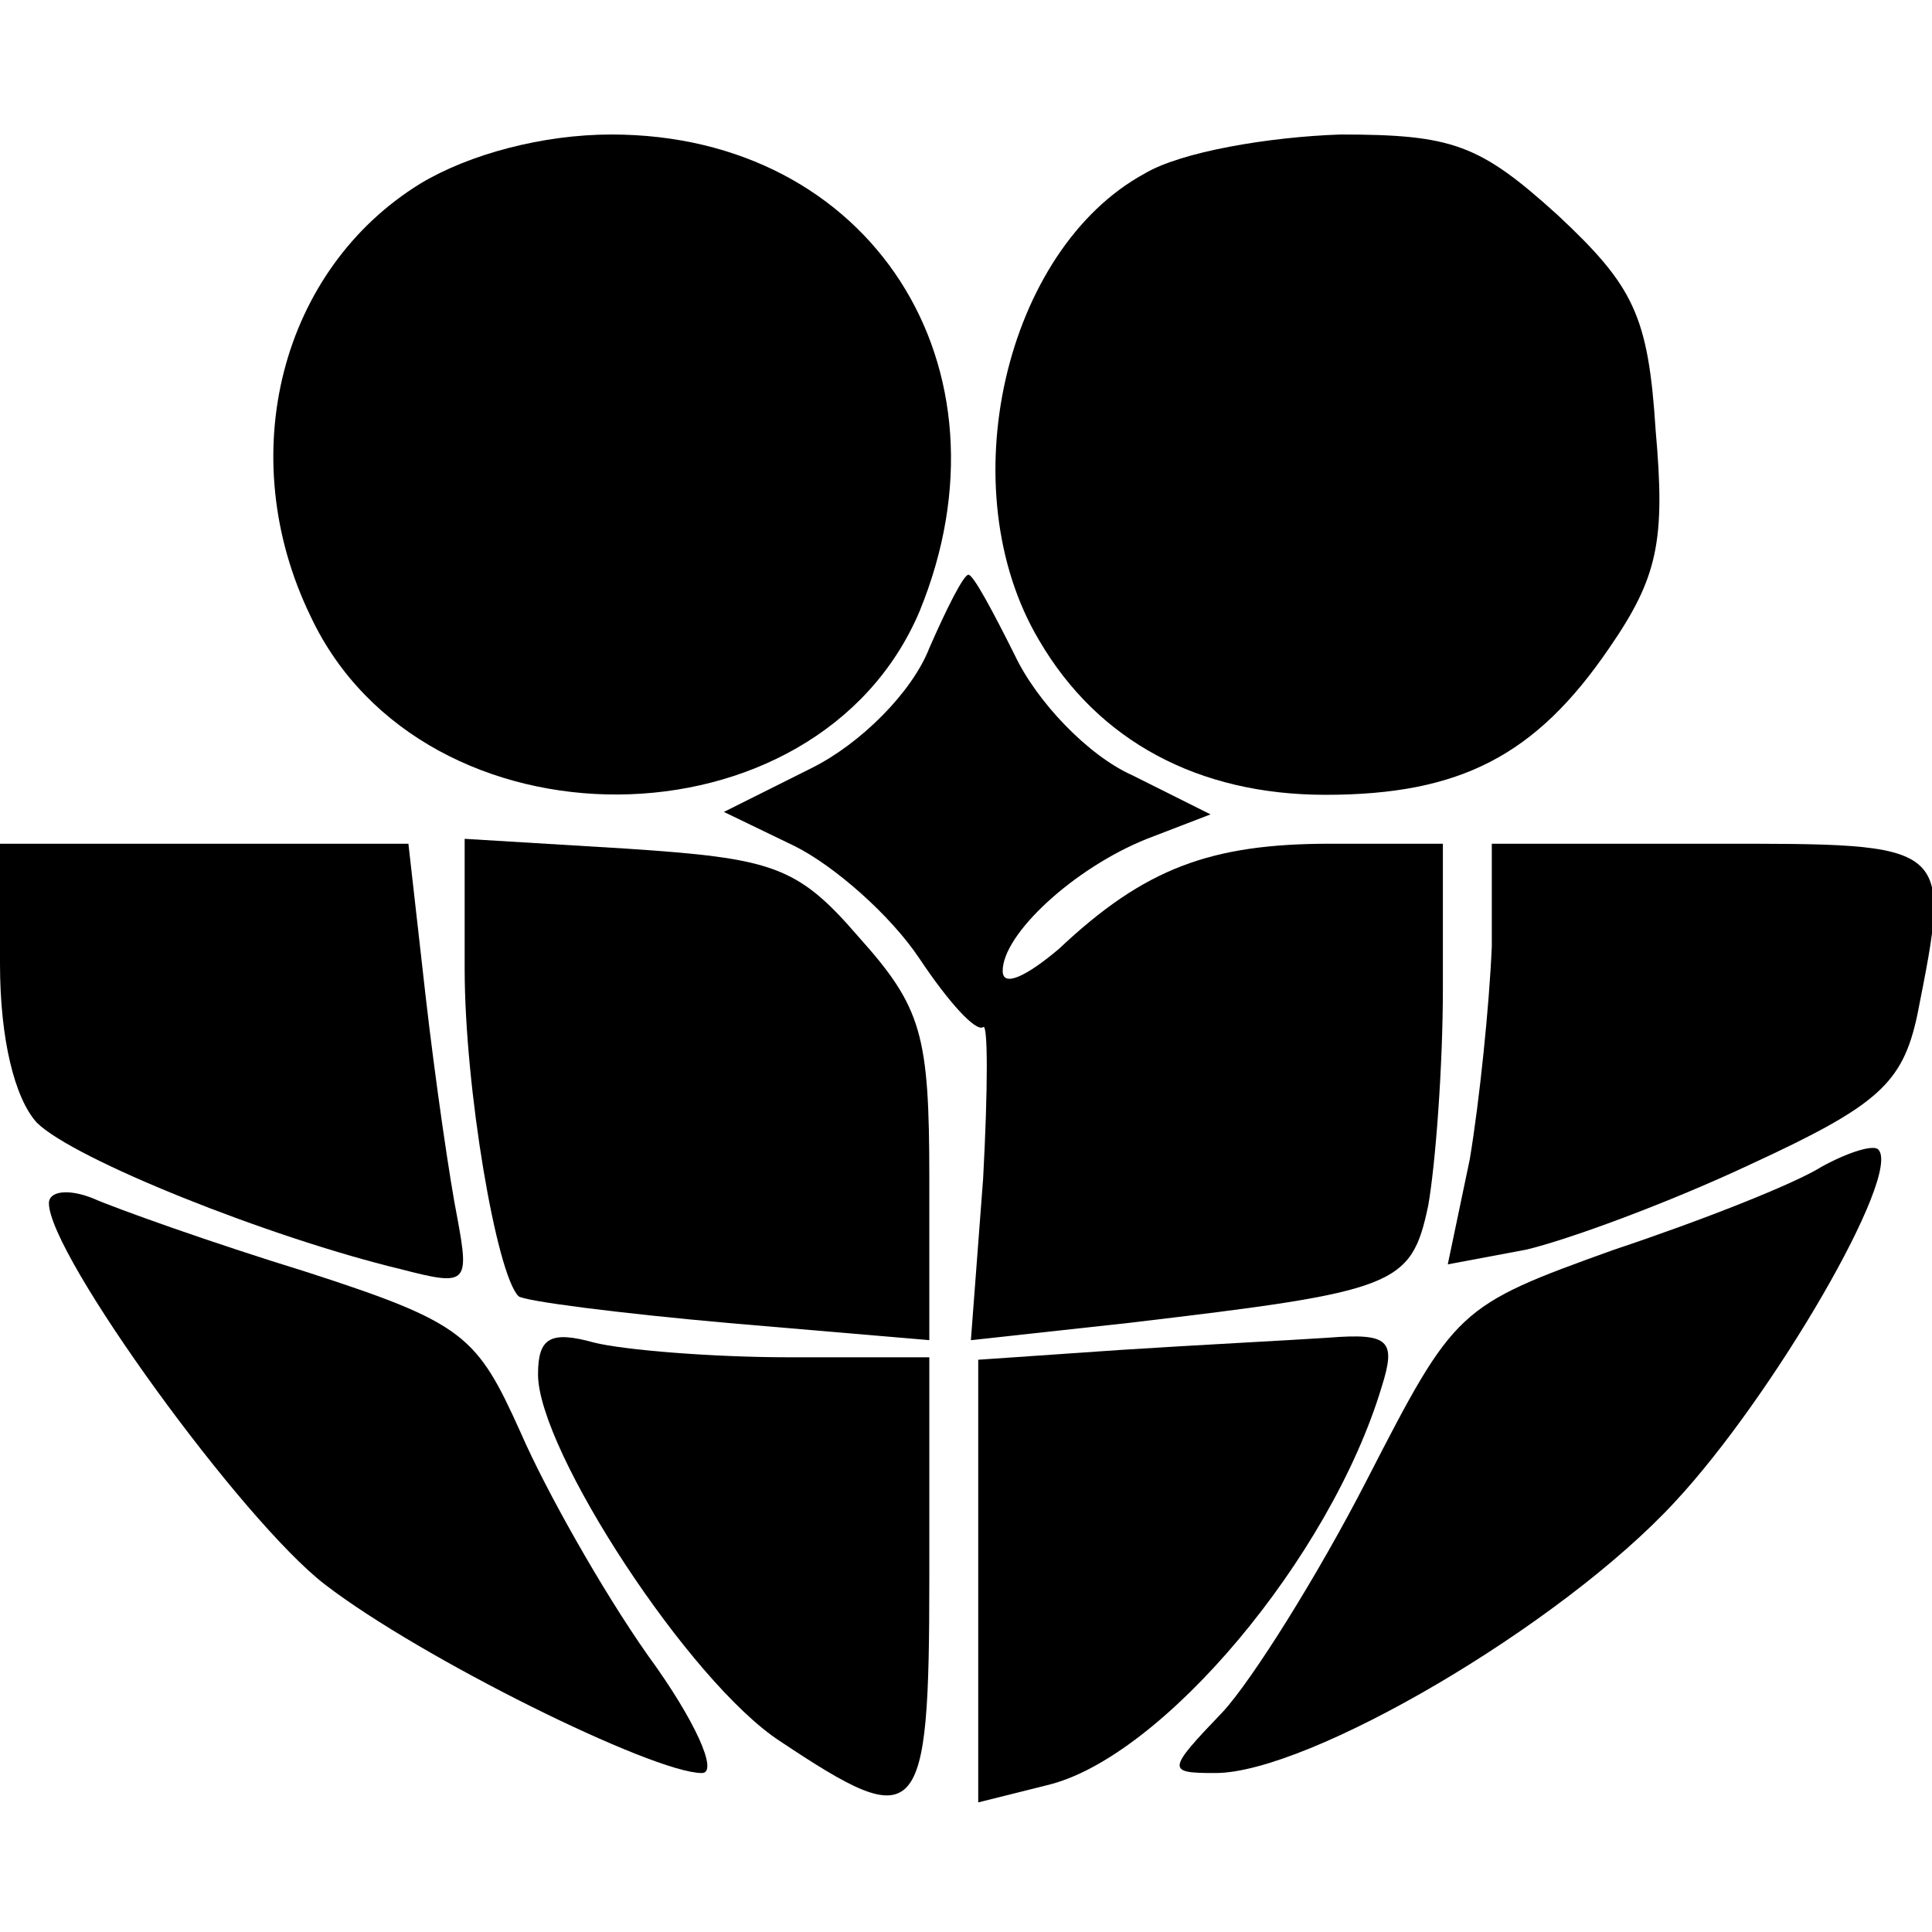
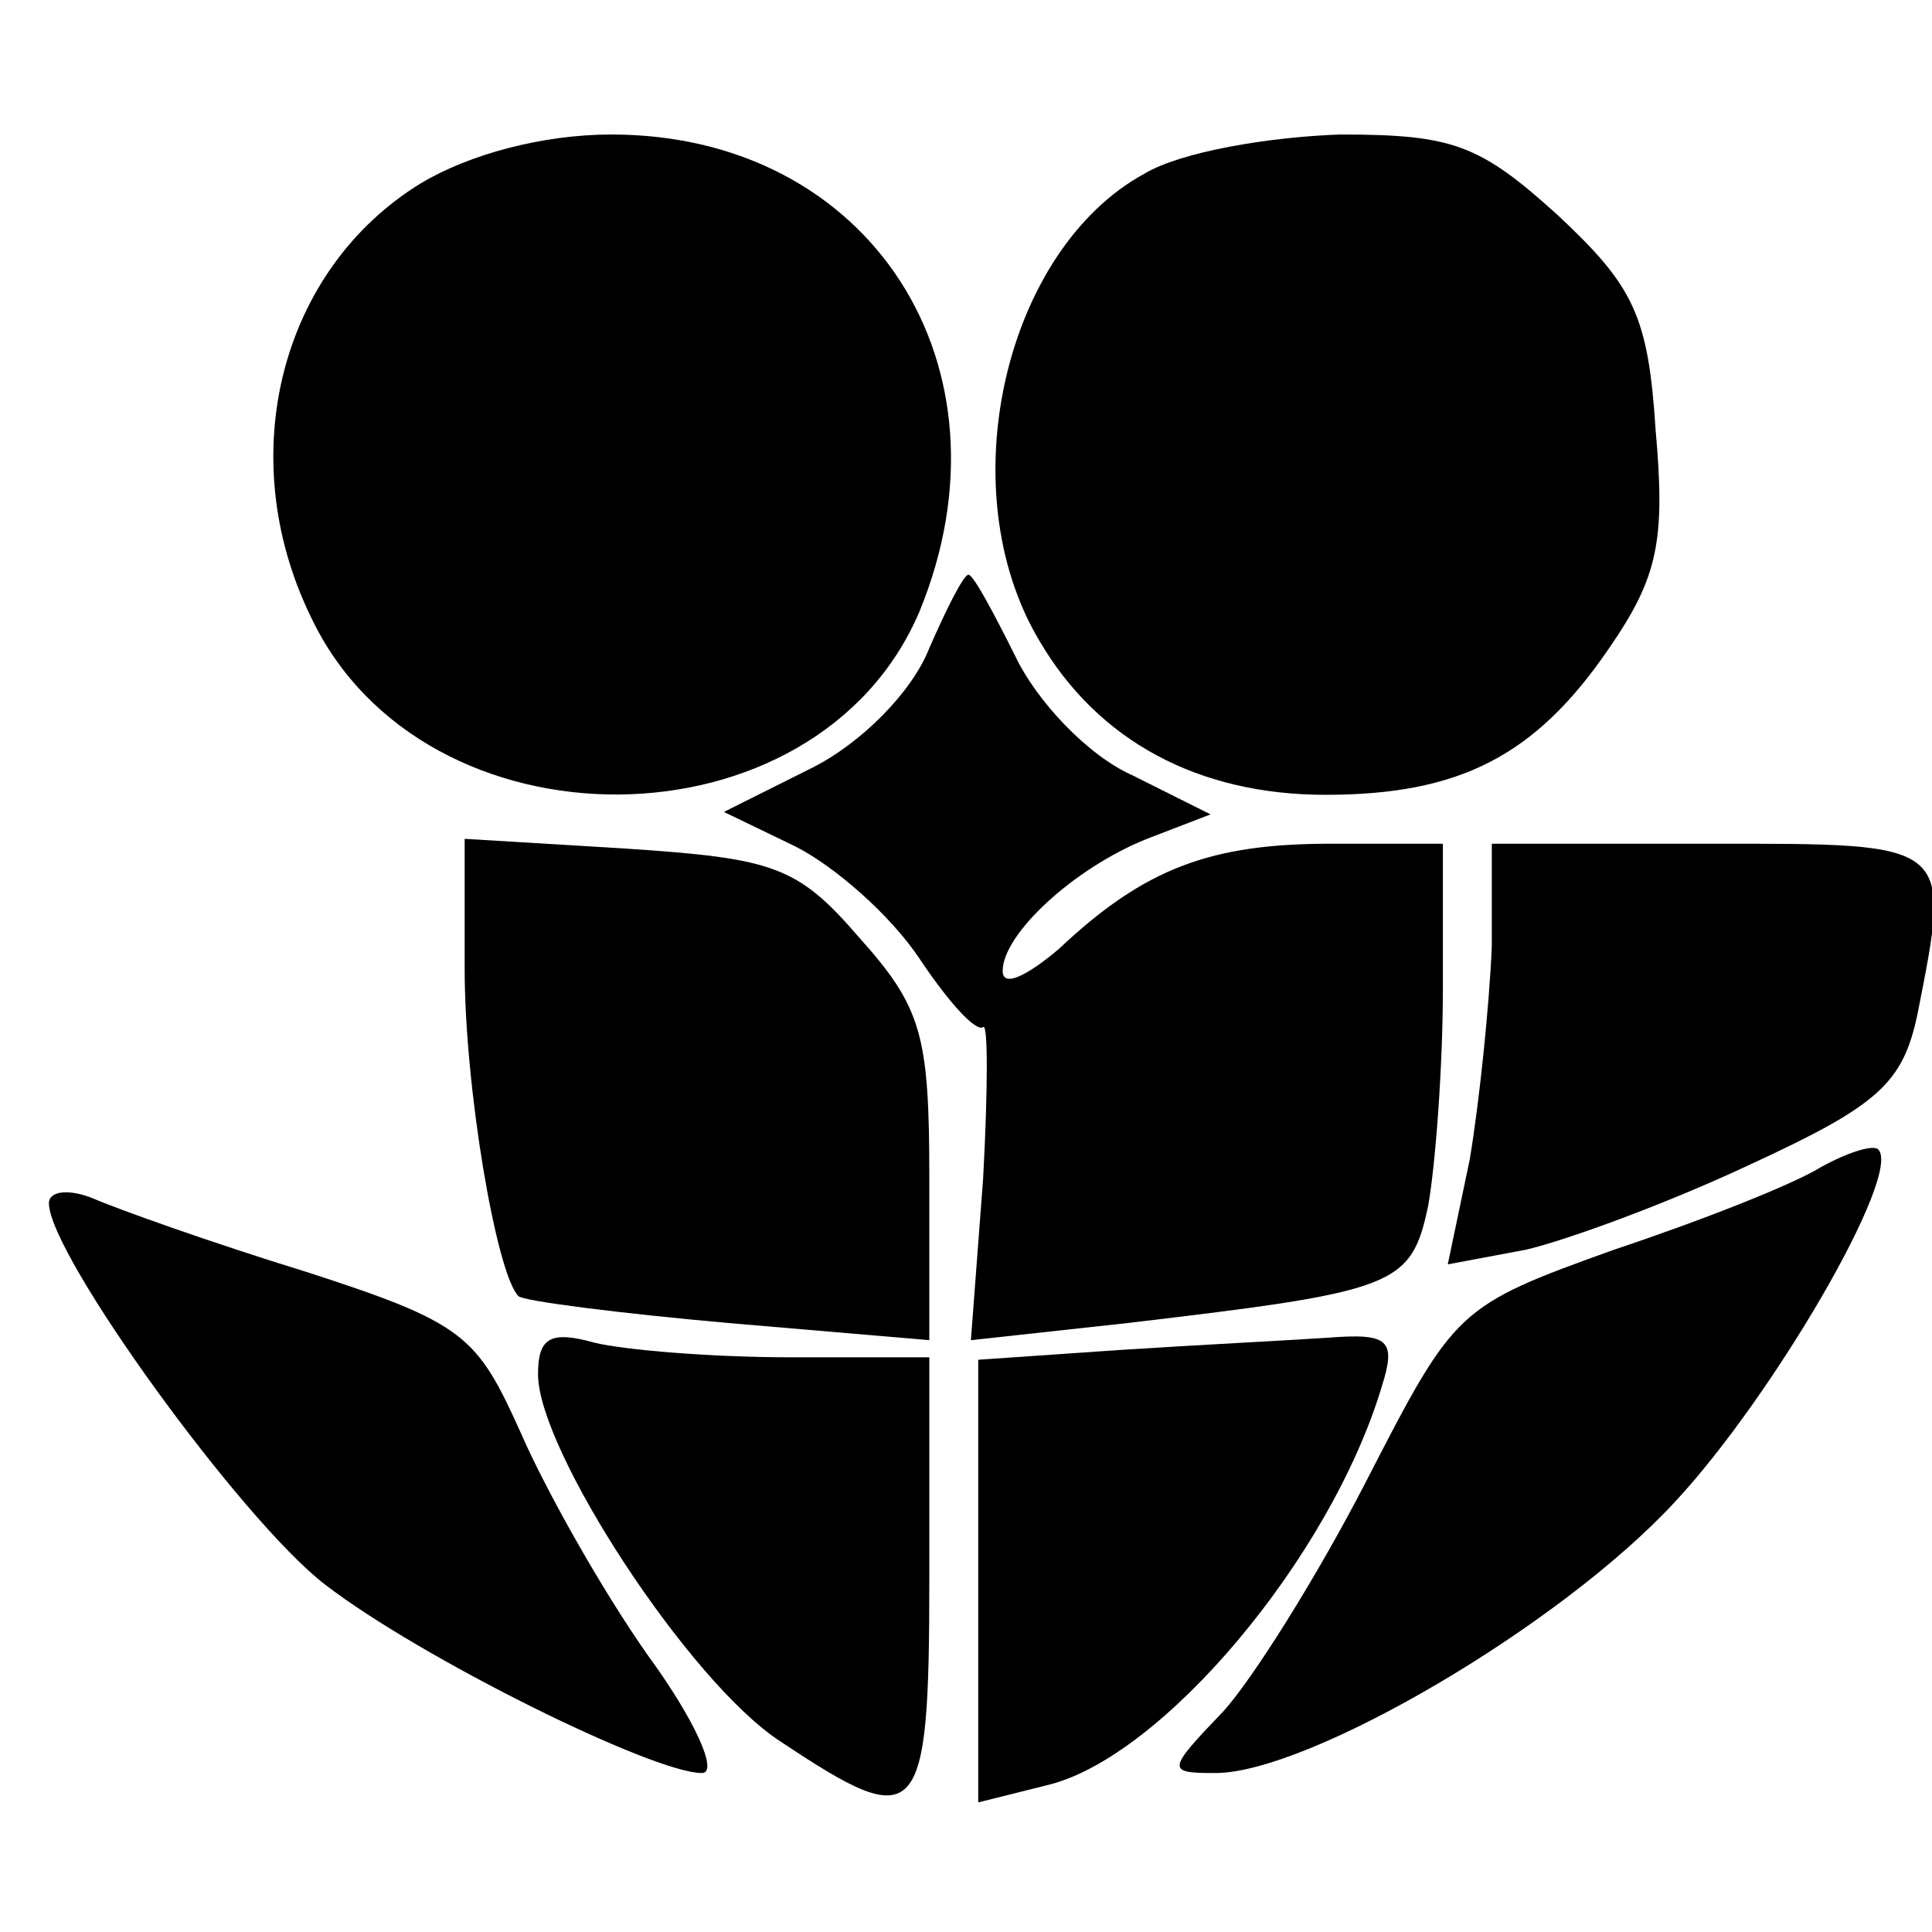
<svg xmlns="http://www.w3.org/2000/svg" version="1.0" width="100mm" height="100mm" viewBox="0 0 79 68" preserveAspectRatio="xMidYMid meet">
  <g transform="translate(0,68) scale(0.1,-0.1)" fill="#000000" stroke="none">
    <path d="M172 660 c-57 -35 -77 -111 -45 -177 46 -98 207 -97 249 2 41 100 -20 195 -126 195 -28 0 -58 -8 -78 -20z" />
    <path d="M468 664 c-57 -31 -80 -129 -43 -191 24 -41 65 -63 117 -63 55 0 86 16 116 60 20 29 23 44 19 89 -3 47 -9 59 -40 88 -32 29 -43 33 -89 33 -29 -1 -65 -7 -80 -16z" />
    <path d="M380 470 c-7 -18 -28 -39 -48 -49 l-36 -18 29 -14 c16 -8 39 -28 51 -46 12 -18 23 -30 26 -28 2 2 2 -25 0 -62 l-5 -66 64 7 c110 13 116 15 123 48 3 17 6 57 6 89 l0 59 -46 0 c-49 0 -76 -10 -111 -43 -13 -11 -23 -16 -23 -9 0 15 29 42 59 54 l26 10 -32 16 c-18 8 -39 30 -48 49 -9 18 -17 33 -19 33 -2 0 -9 -14 -16 -30z" />
-     <path d="M0 341 c0 -31 6 -55 15 -65 15 -15 95 -47 149 -60 27 -7 28 -6 23 21 -3 15 -9 56 -13 91 l-7 62 -83 0 -84 0 0 -49z" />
    <path d="M190 339 c0 -49 13 -125 22 -134 2 -2 41 -7 86 -11 l82 -7 0 66 c0 59 -3 70 -29 99 -25 29 -35 32 -95 36 l-66 4 0 -53z" />
    <path d="M610 348 c-1 -24 -5 -63 -9 -87 l-9 -43 32 6 c17 4 58 19 92 35 52 24 62 33 68 61 14 71 15 70 -84 70 l-90 0 0 -42z" />
    <path d="M745 258 c-11 -7 -49 -22 -85 -34 -64 -23 -65 -24 -101 -94 -20 -39 -47 -82 -59 -95 -23 -24 -23 -25 -3 -25 38 0 141 60 188 111 40 43 93 134 83 144 -2 2 -12 -1 -23 -7z" />
    <path d="M20 243 c0 -21 79 -130 113 -156 39 -30 134 -77 154 -77 7 0 -3 22 -22 48 -19 27 -42 68 -52 91 -18 40 -23 45 -88 66 -39 12 -78 26 -87 30 -10 4 -18 3 -18 -2z" />
    <path d="M220 173 c0 -31 62 -126 99 -150 57 -38 61 -34 61 67 l0 90 -57 0 c-32 0 -68 3 -80 6 -18 5 -23 2 -23 -13z" />
    <path d="M458 183 l-58 -4 0 -91 0 -90 28 7 c47 11 116 93 137 163 6 19 3 22 -22 20 -15 -1 -54 -3 -85 -5z" />
  </g>
</svg>